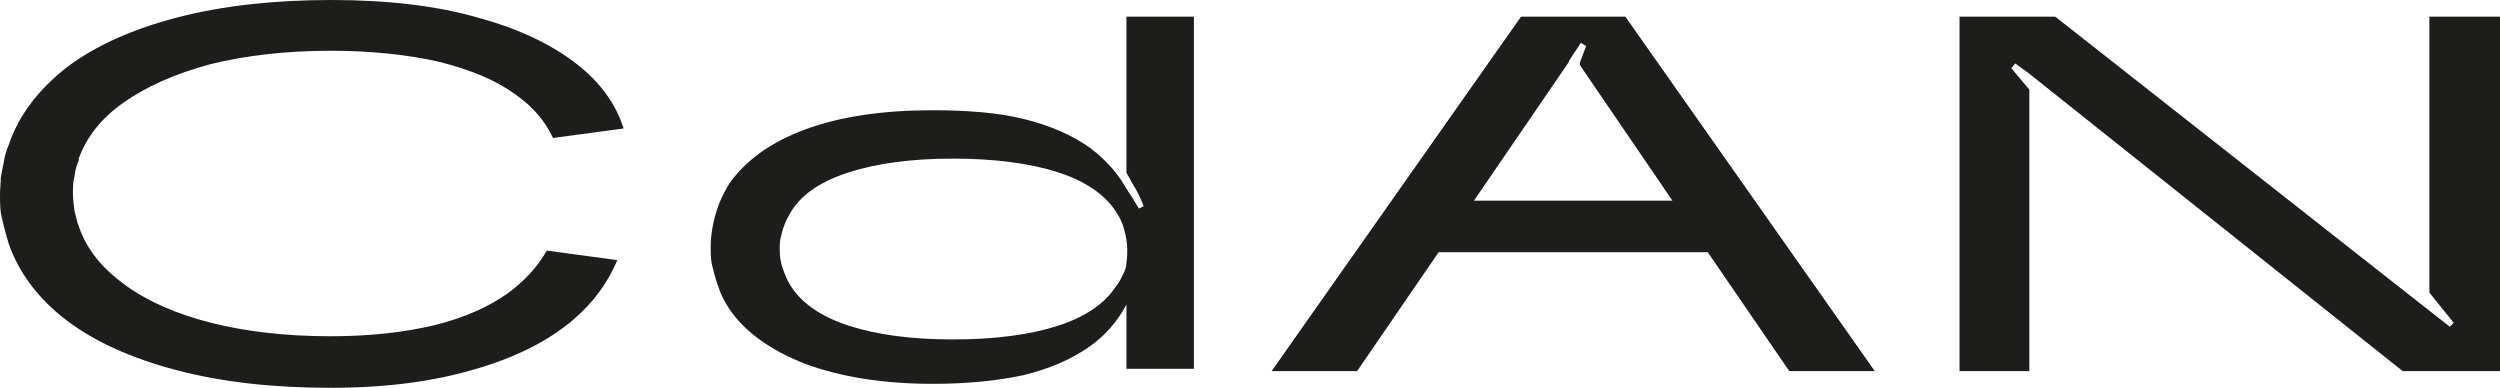
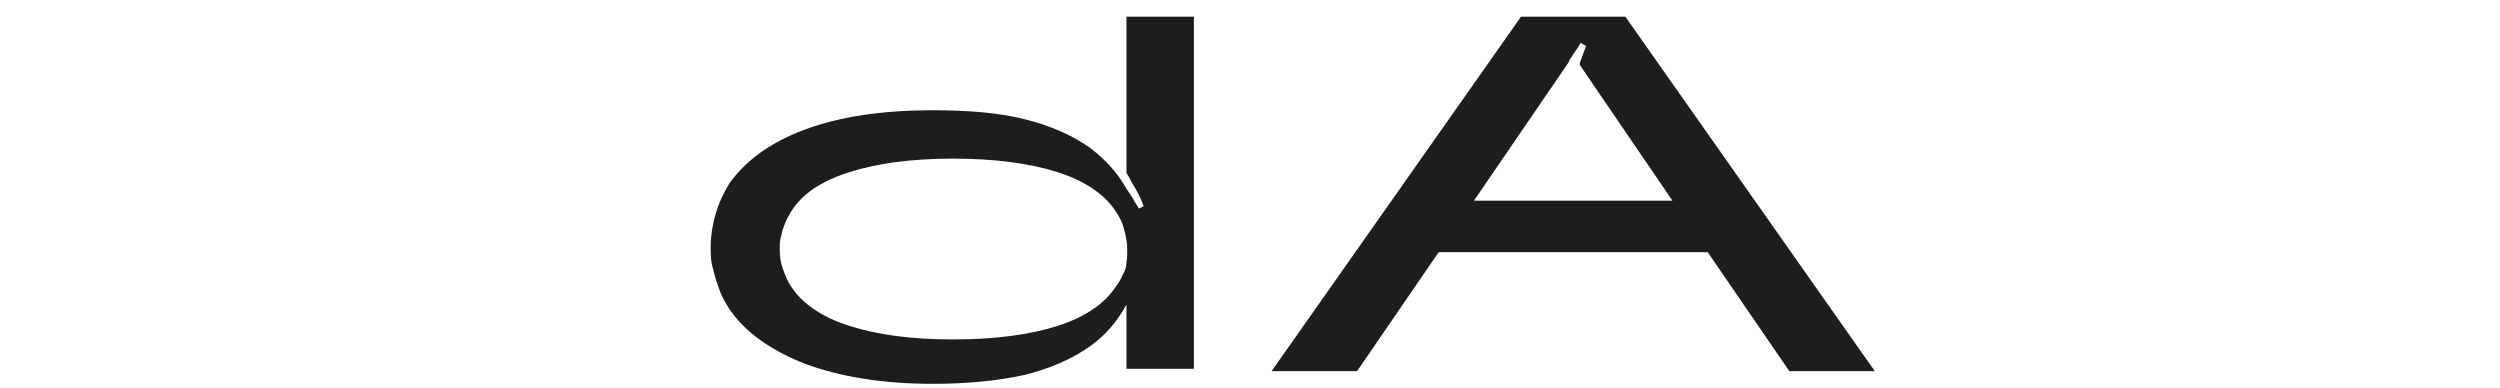
<svg xmlns="http://www.w3.org/2000/svg" width="664" height="103" viewBox="0 0 664 103" fill="none">
  <path d="M403.985 4.424L337.73 98.577H360.44L382.108 66.982H453.571L475.239 98.577H497.949L431.695 4.424H403.985ZM391.484 53.291L416.277 17.062L416.694 16.43V16.219C417.527 14.956 418.152 13.902 418.777 13.06C419.402 12.217 419.819 11.375 419.819 11.375L421.277 12.217L419.611 16.641V17.273L444.195 53.291H391.484Z" fill="#1D1D1B" />
-   <path d="M645.249 4.424V77.724L651.707 85.728L650.666 86.782L636.706 75.829L545.868 4.424H520.449V98.577H538.992V23.802L534.2 18.115L535.242 16.851L538.992 19.59L638.165 98.577H664V4.424H645.249Z" fill="#1D1D1B" />
  <path d="M299.185 33.702V45.919C300.019 47.182 300.644 48.657 301.477 49.921C301.894 50.553 302.102 51.185 302.519 51.816C302.519 51.816 302.519 52.238 302.727 52.238L303.769 54.765L302.519 55.397L301.06 53.08C301.06 53.08 301.06 52.87 300.852 52.659C300.435 52.027 300.019 51.395 299.602 50.763C299.602 50.763 299.394 50.342 299.185 50.131C298.977 49.71 298.769 49.499 298.56 49.078C296.685 45.919 294.185 43.181 291.268 40.653C290.643 40.232 290.018 39.6 289.393 39.178C284.601 35.808 278.767 33.281 271.892 31.596C265.016 29.91 256.891 29.279 247.724 29.279C234.39 29.279 223.139 30.964 213.972 34.334C204.804 37.704 198.137 42.549 193.762 48.657C192.72 50.342 191.887 52.027 191.054 53.923C190.428 55.608 189.803 57.504 189.387 59.61C188.97 61.716 188.762 63.612 188.762 65.508C188.762 67.403 188.762 69.51 189.387 71.405C189.803 73.301 190.428 75.197 191.054 76.882C191.679 78.778 192.72 80.463 193.762 82.148C197.929 88.256 204.804 93.101 213.972 96.681C223.139 100.052 234.39 101.947 247.724 101.947C257.099 101.947 265.016 101.105 271.892 99.63C278.767 97.945 284.601 95.418 289.393 92.048C293.56 89.099 296.685 85.518 299.185 80.884V97.945H317.103V4.424H299.185V33.702ZM299.185 69.72C299.185 70.984 298.769 72.037 298.144 73.091C297.727 74.144 297.102 75.197 296.268 76.25C293.352 80.673 288.143 84.254 280.851 86.571C273.559 88.888 264.391 90.152 253.141 90.152C241.89 90.152 232.931 88.888 225.639 86.571C218.347 84.254 213.138 80.673 210.221 76.25C209.18 74.776 208.555 73.091 207.93 71.405C207.305 69.72 207.096 68.035 207.096 66.14C207.096 64.876 207.096 63.823 207.513 62.559C207.721 61.295 208.138 60.242 208.555 59.189C208.971 58.136 209.596 57.082 210.221 56.029C213.138 51.395 218.347 48.025 225.639 45.708C232.931 43.391 242.098 42.127 253.141 42.127C264.183 42.127 273.559 43.391 280.851 45.708C288.143 48.025 293.352 51.606 296.268 56.029C297.31 57.504 298.144 59.189 298.56 60.874C298.977 62.559 299.394 64.244 299.394 66.14C299.394 67.403 299.394 68.667 299.185 69.72Z" fill="#1D1D1B" />
-   <path d="M20.835 42.337C22.918 36.44 26.877 31.384 32.919 27.172C38.961 22.959 46.461 19.589 55.837 17.061C65.212 14.744 75.838 13.481 87.922 13.481C98.756 13.481 108.34 14.534 116.674 16.429C125.008 18.536 131.675 21.274 136.884 25.065C141.676 28.436 144.801 32.227 146.884 36.65L165.635 34.123C163.76 28.225 160.218 22.959 154.801 18.325C148.134 12.638 138.967 8.004 127.508 4.845C116.049 1.474 102.715 0 87.922 0C73.13 0 59.17 1.474 47.086 4.634C35.002 7.793 25.21 12.217 17.709 17.904C10.209 23.802 5 30.542 2.292 38.546C1.667 40.02 1.25 41.495 1.042 42.759C0.833 44.233 0.417 45.708 0.208 47.182C0.208 48.656 0 50.131 0 51.605C0 53.922 0 56.239 0.625 58.346C1.042 60.452 1.667 62.558 2.292 64.665C5 72.458 10.209 79.409 17.709 85.096C25.21 90.783 35.002 95.207 47.086 98.366C59.17 101.526 72.713 103 87.714 103C102.715 103 115.007 101.315 125.841 98.155C136.884 94.996 145.634 90.573 152.301 84.885C157.718 80.251 161.468 74.986 163.969 69.088L145.217 66.56C142.717 70.984 139.175 74.775 134.8 77.935C129.8 81.515 123.133 84.464 115.424 86.36C107.507 88.256 98.34 89.309 87.714 89.309C75.838 89.309 65.212 88.045 56.045 85.728C46.878 83.411 39.169 80.041 33.127 75.618C27.085 71.194 23.127 66.35 21.043 60.452C20.418 58.977 20.21 57.503 19.793 56.029C19.585 54.554 19.376 52.869 19.376 51.395C19.376 49.92 19.376 48.235 19.793 46.761C20.001 45.076 20.418 43.601 21.043 42.337H20.835Z" fill="#1D1D1B" />
</svg>